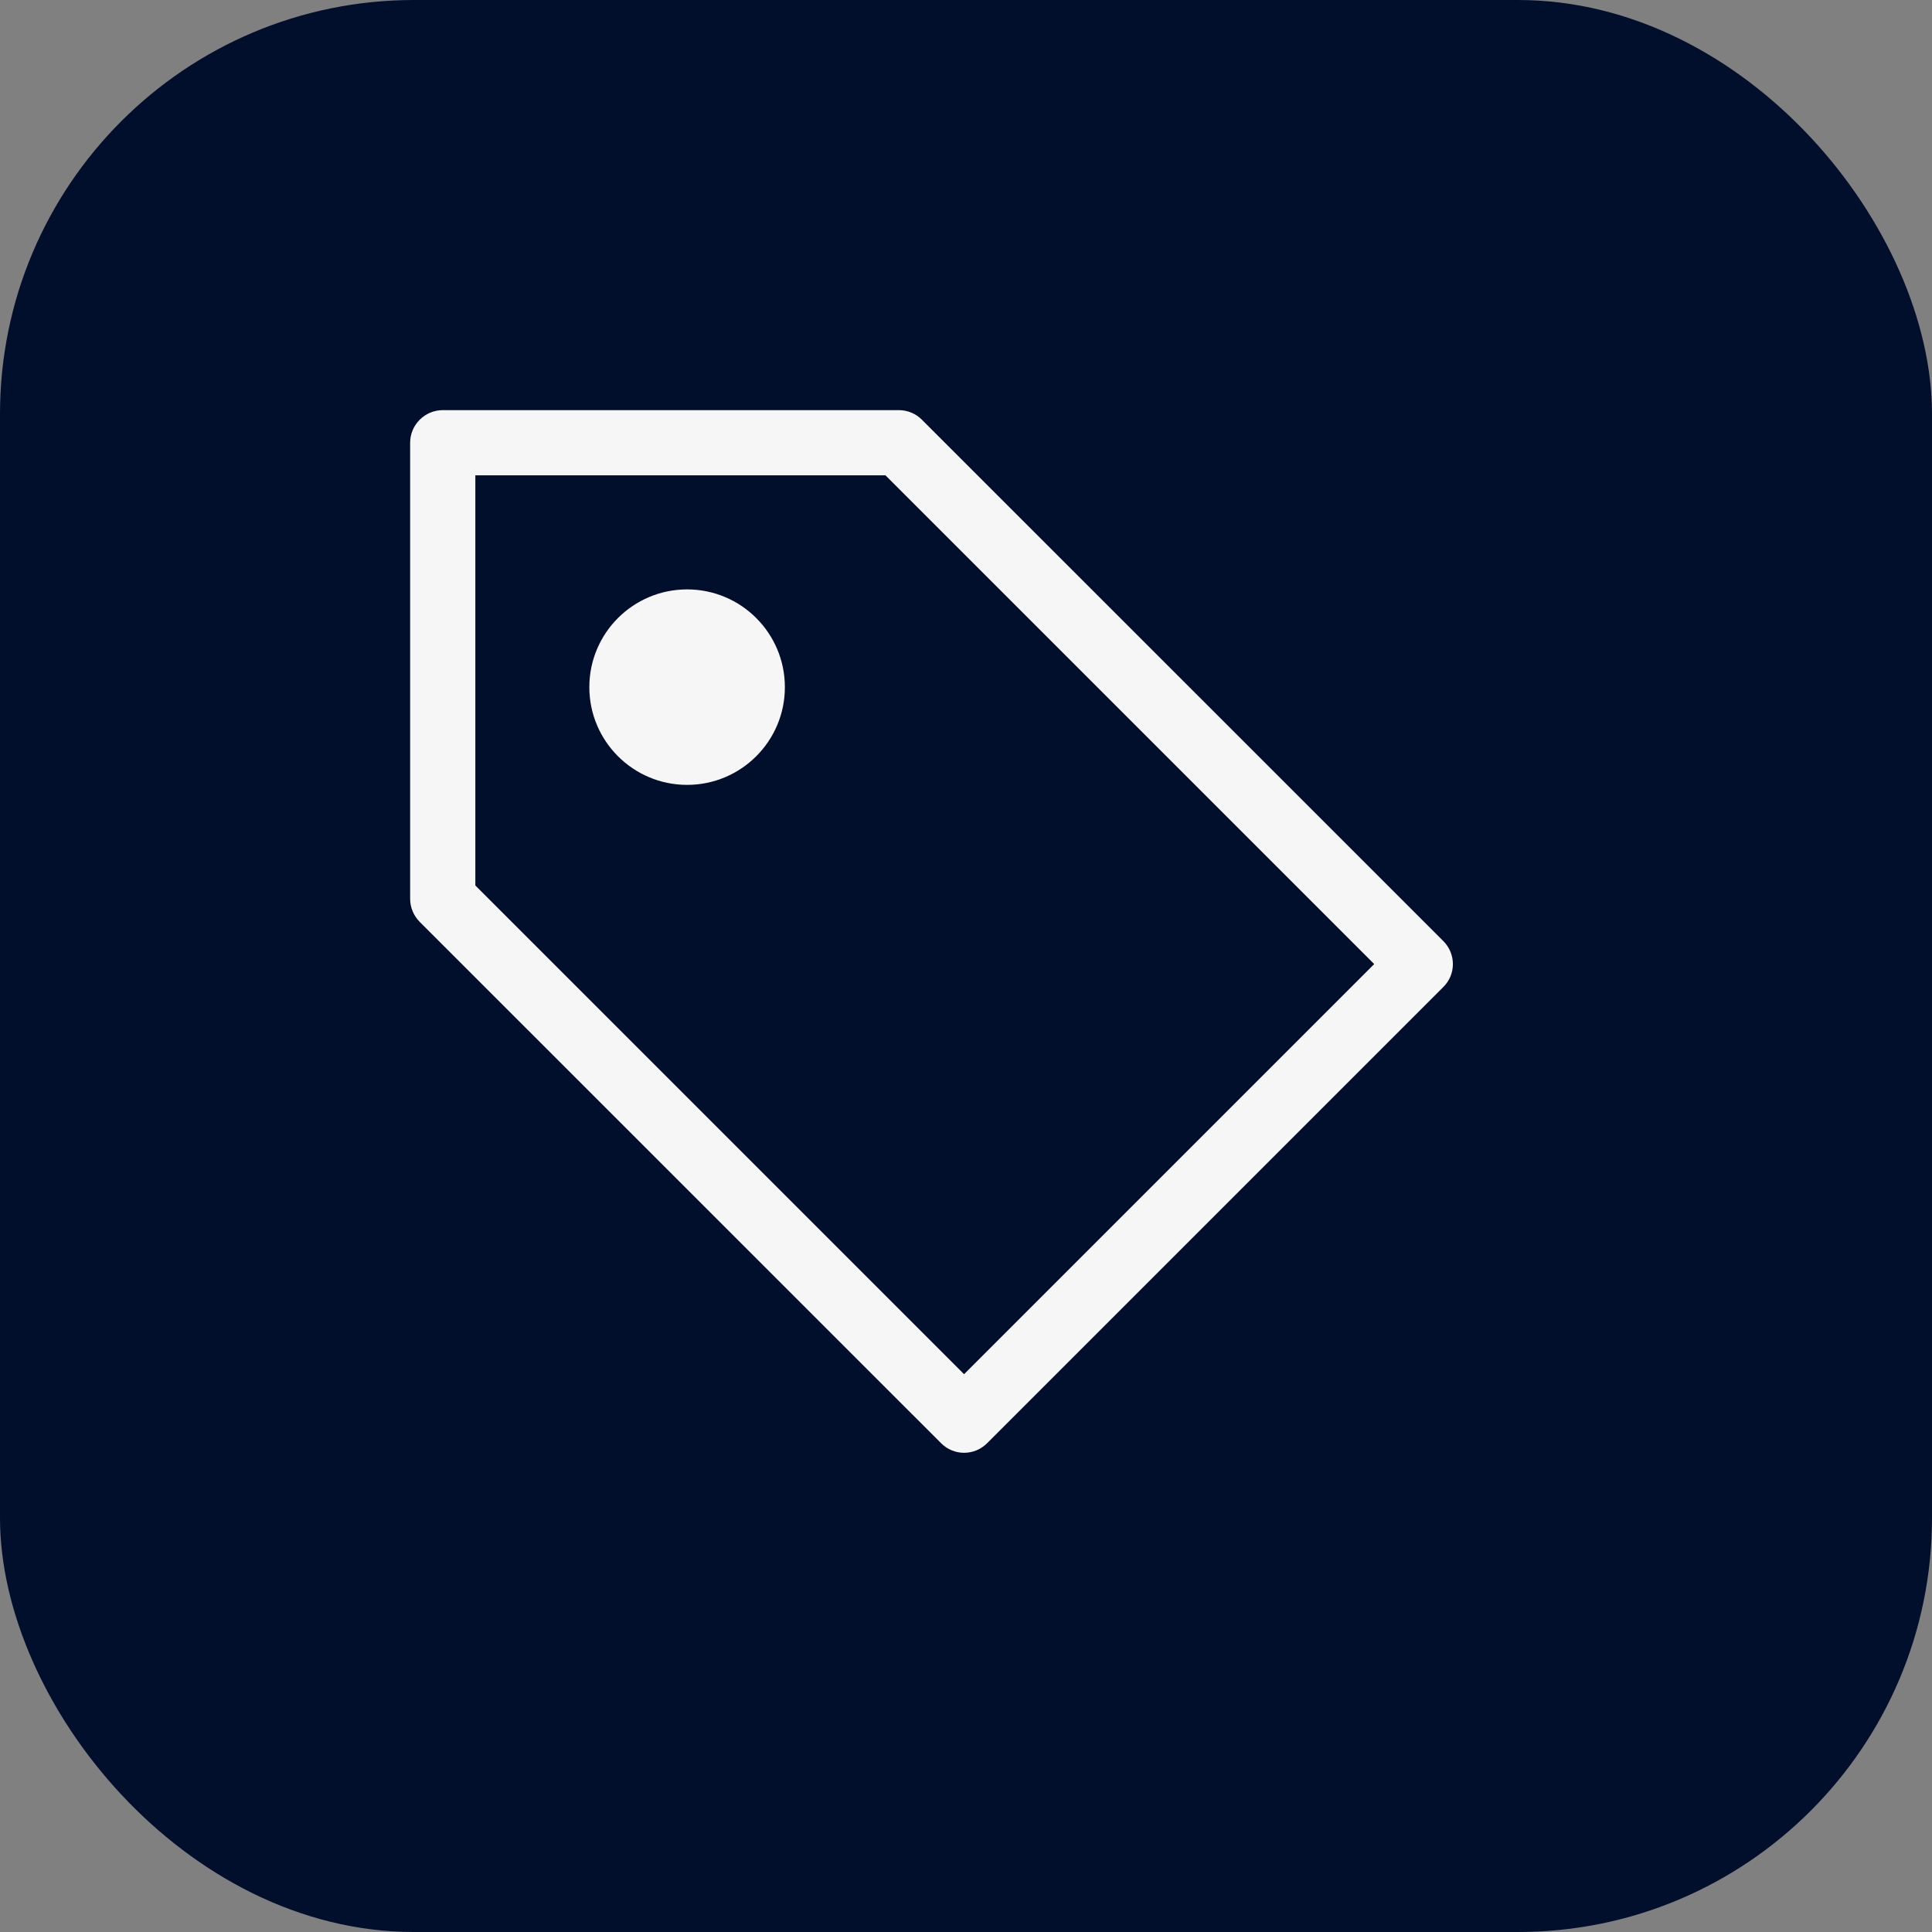
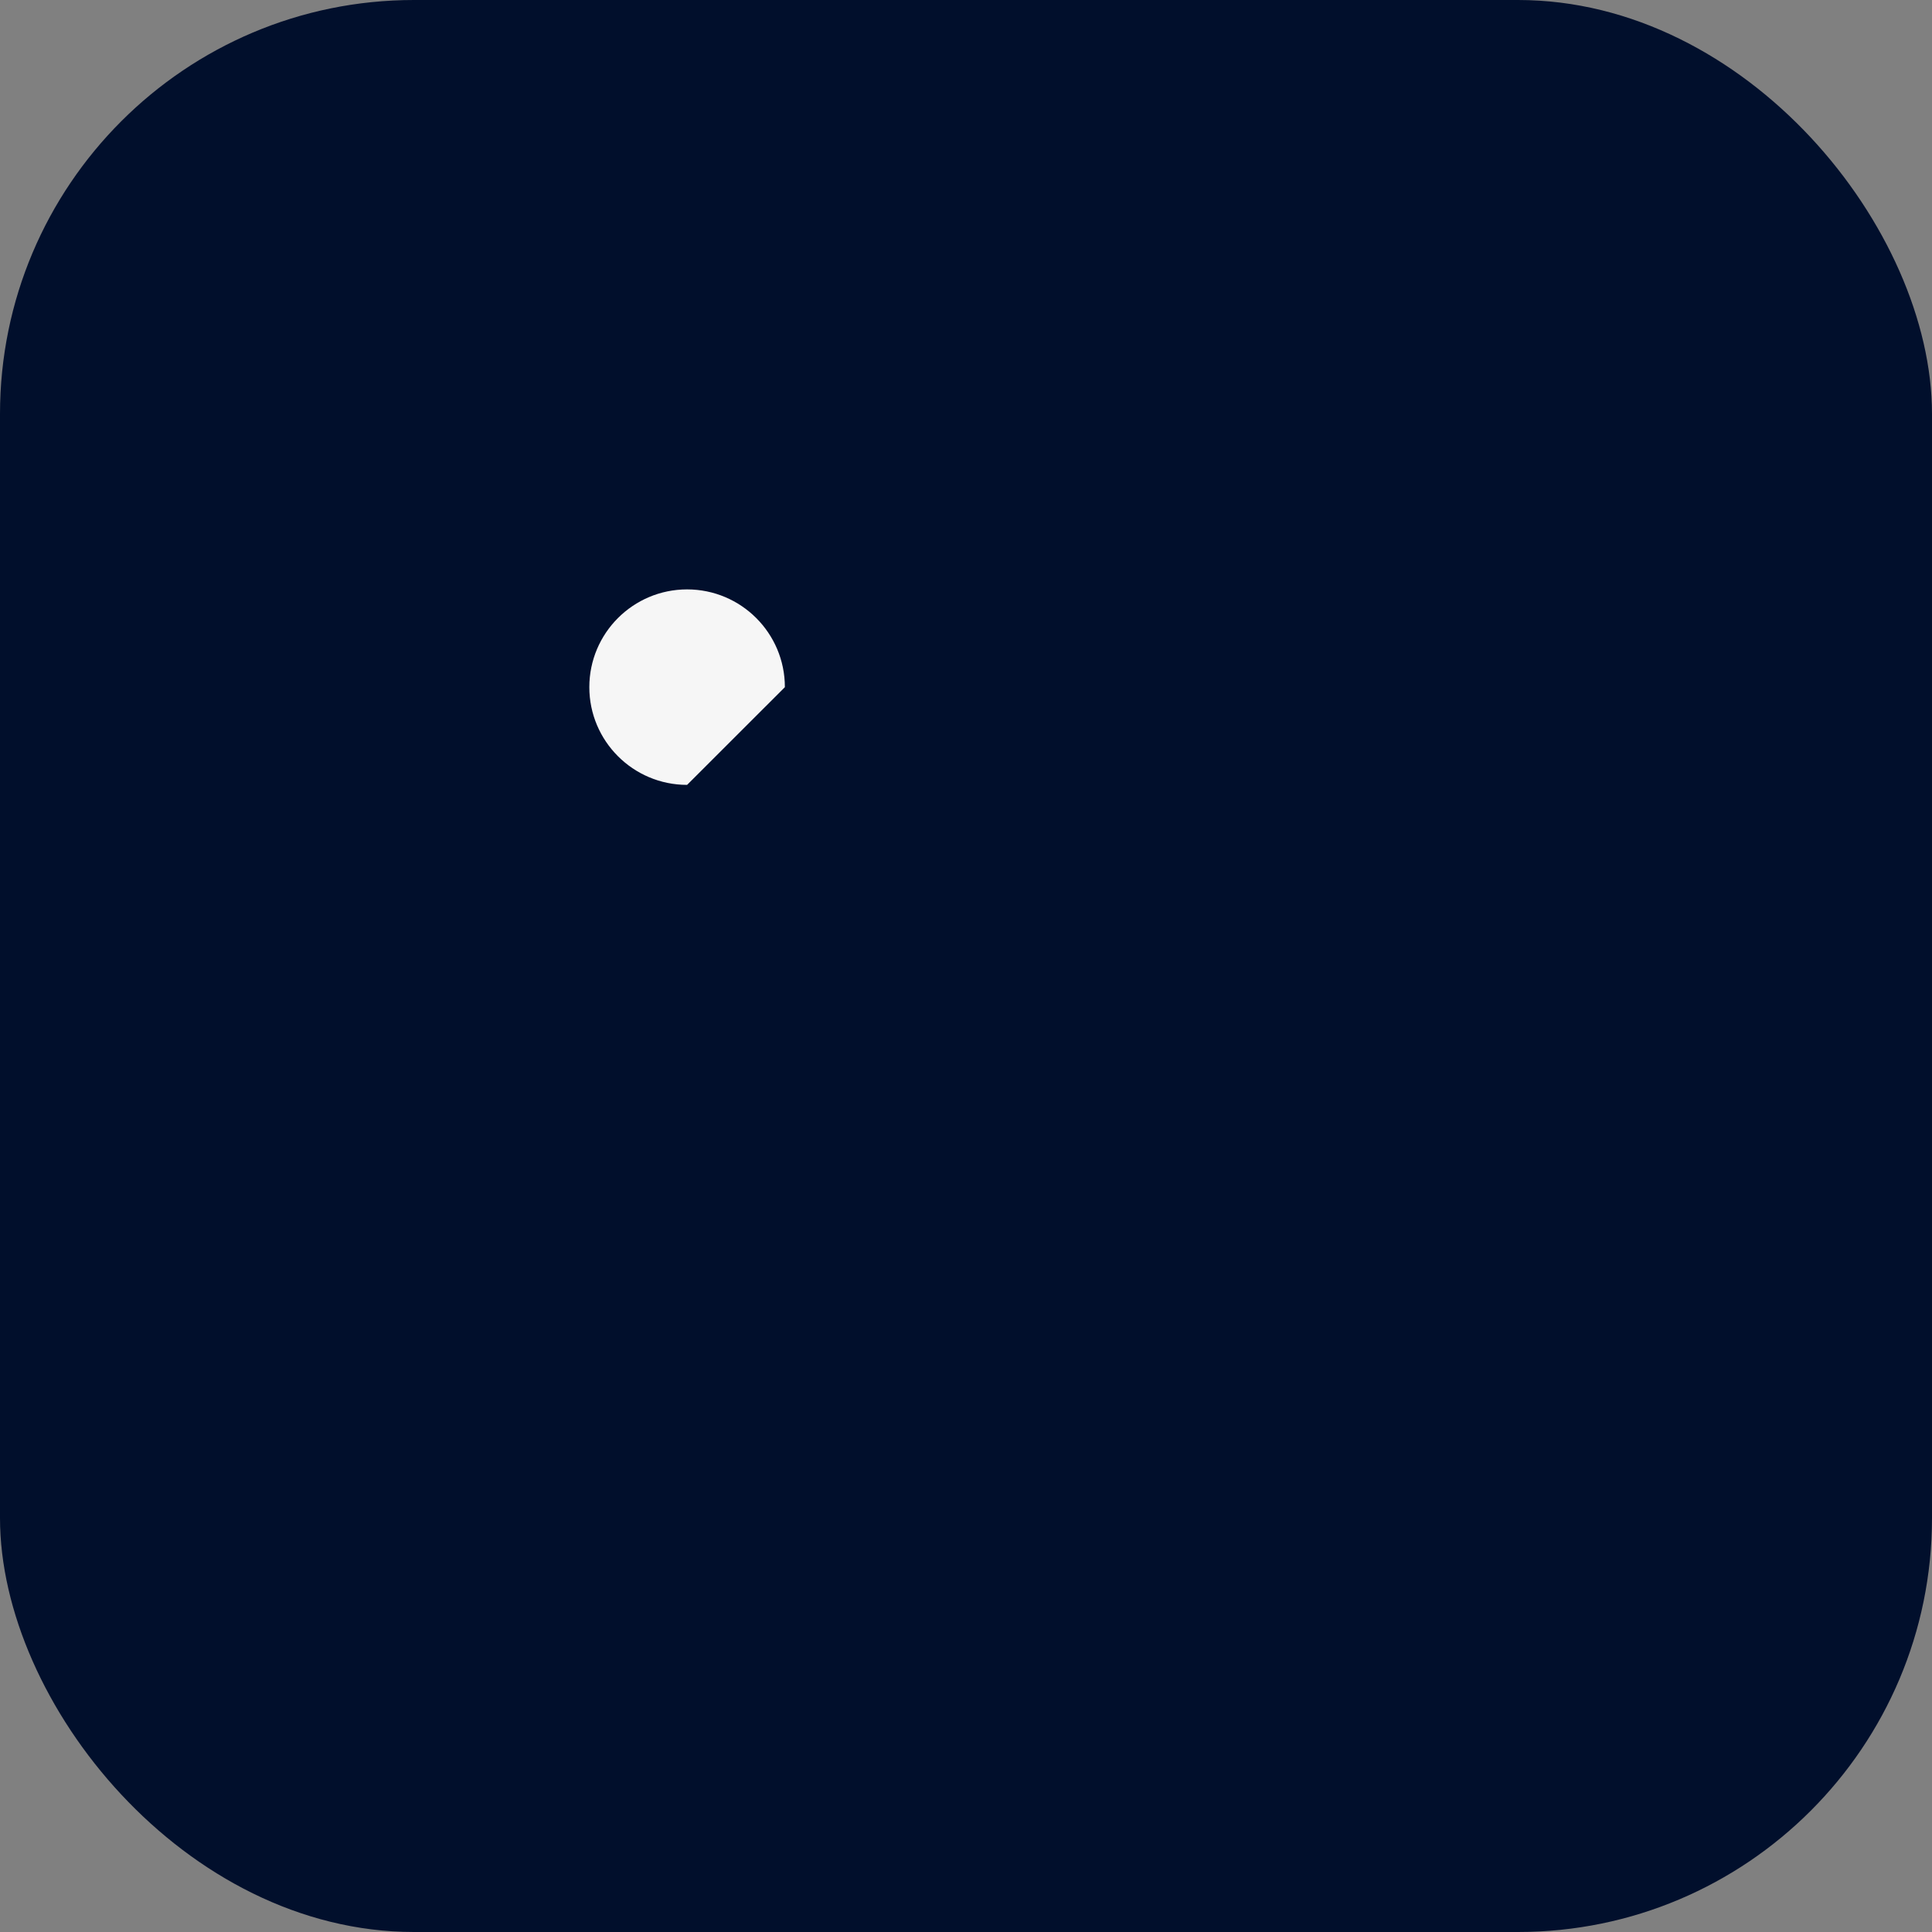
<svg xmlns="http://www.w3.org/2000/svg" width="28" height="28" viewBox="0 0 28 28" fill="none">
  <rect x="0" y="0" width="28" height="28" fill="#808080" stroke="none" />
  <rect width="28" height="28" rx="6" fill="#010F2C" />
-   <path d="M9.958 11.375C9.176 11.375 8.541 10.741 8.541 9.959C8.541 9.176 9.176 8.542 9.958 8.542C10.74 8.542 11.375 9.176 11.375 9.959C11.375 10.741 10.74 11.375 9.958 11.375Z" fill="#F6F6F6" />
-   <path d="M13.972 21.055C13.851 21.055 13.73 21.008 13.639 20.916L6.083 13.361C5.995 13.272 5.944 13.151 5.944 13.027V6.416C5.944 6.157 6.157 5.944 6.417 5.944H13.028C13.152 5.944 13.273 5.994 13.361 6.083L20.917 13.638C21.103 13.824 21.103 14.122 20.917 14.305L14.306 20.916C14.214 21.008 14.093 21.055 13.972 21.055H13.972ZM6.889 12.833L13.972 19.916L19.916 13.972L12.833 6.889H6.889V12.833Z" fill="#F6F6F6" />
+   <path d="M9.958 11.375C9.176 11.375 8.541 10.741 8.541 9.959C8.541 9.176 9.176 8.542 9.958 8.542C10.74 8.542 11.375 9.176 11.375 9.959Z" fill="#F6F6F6" />
</svg>